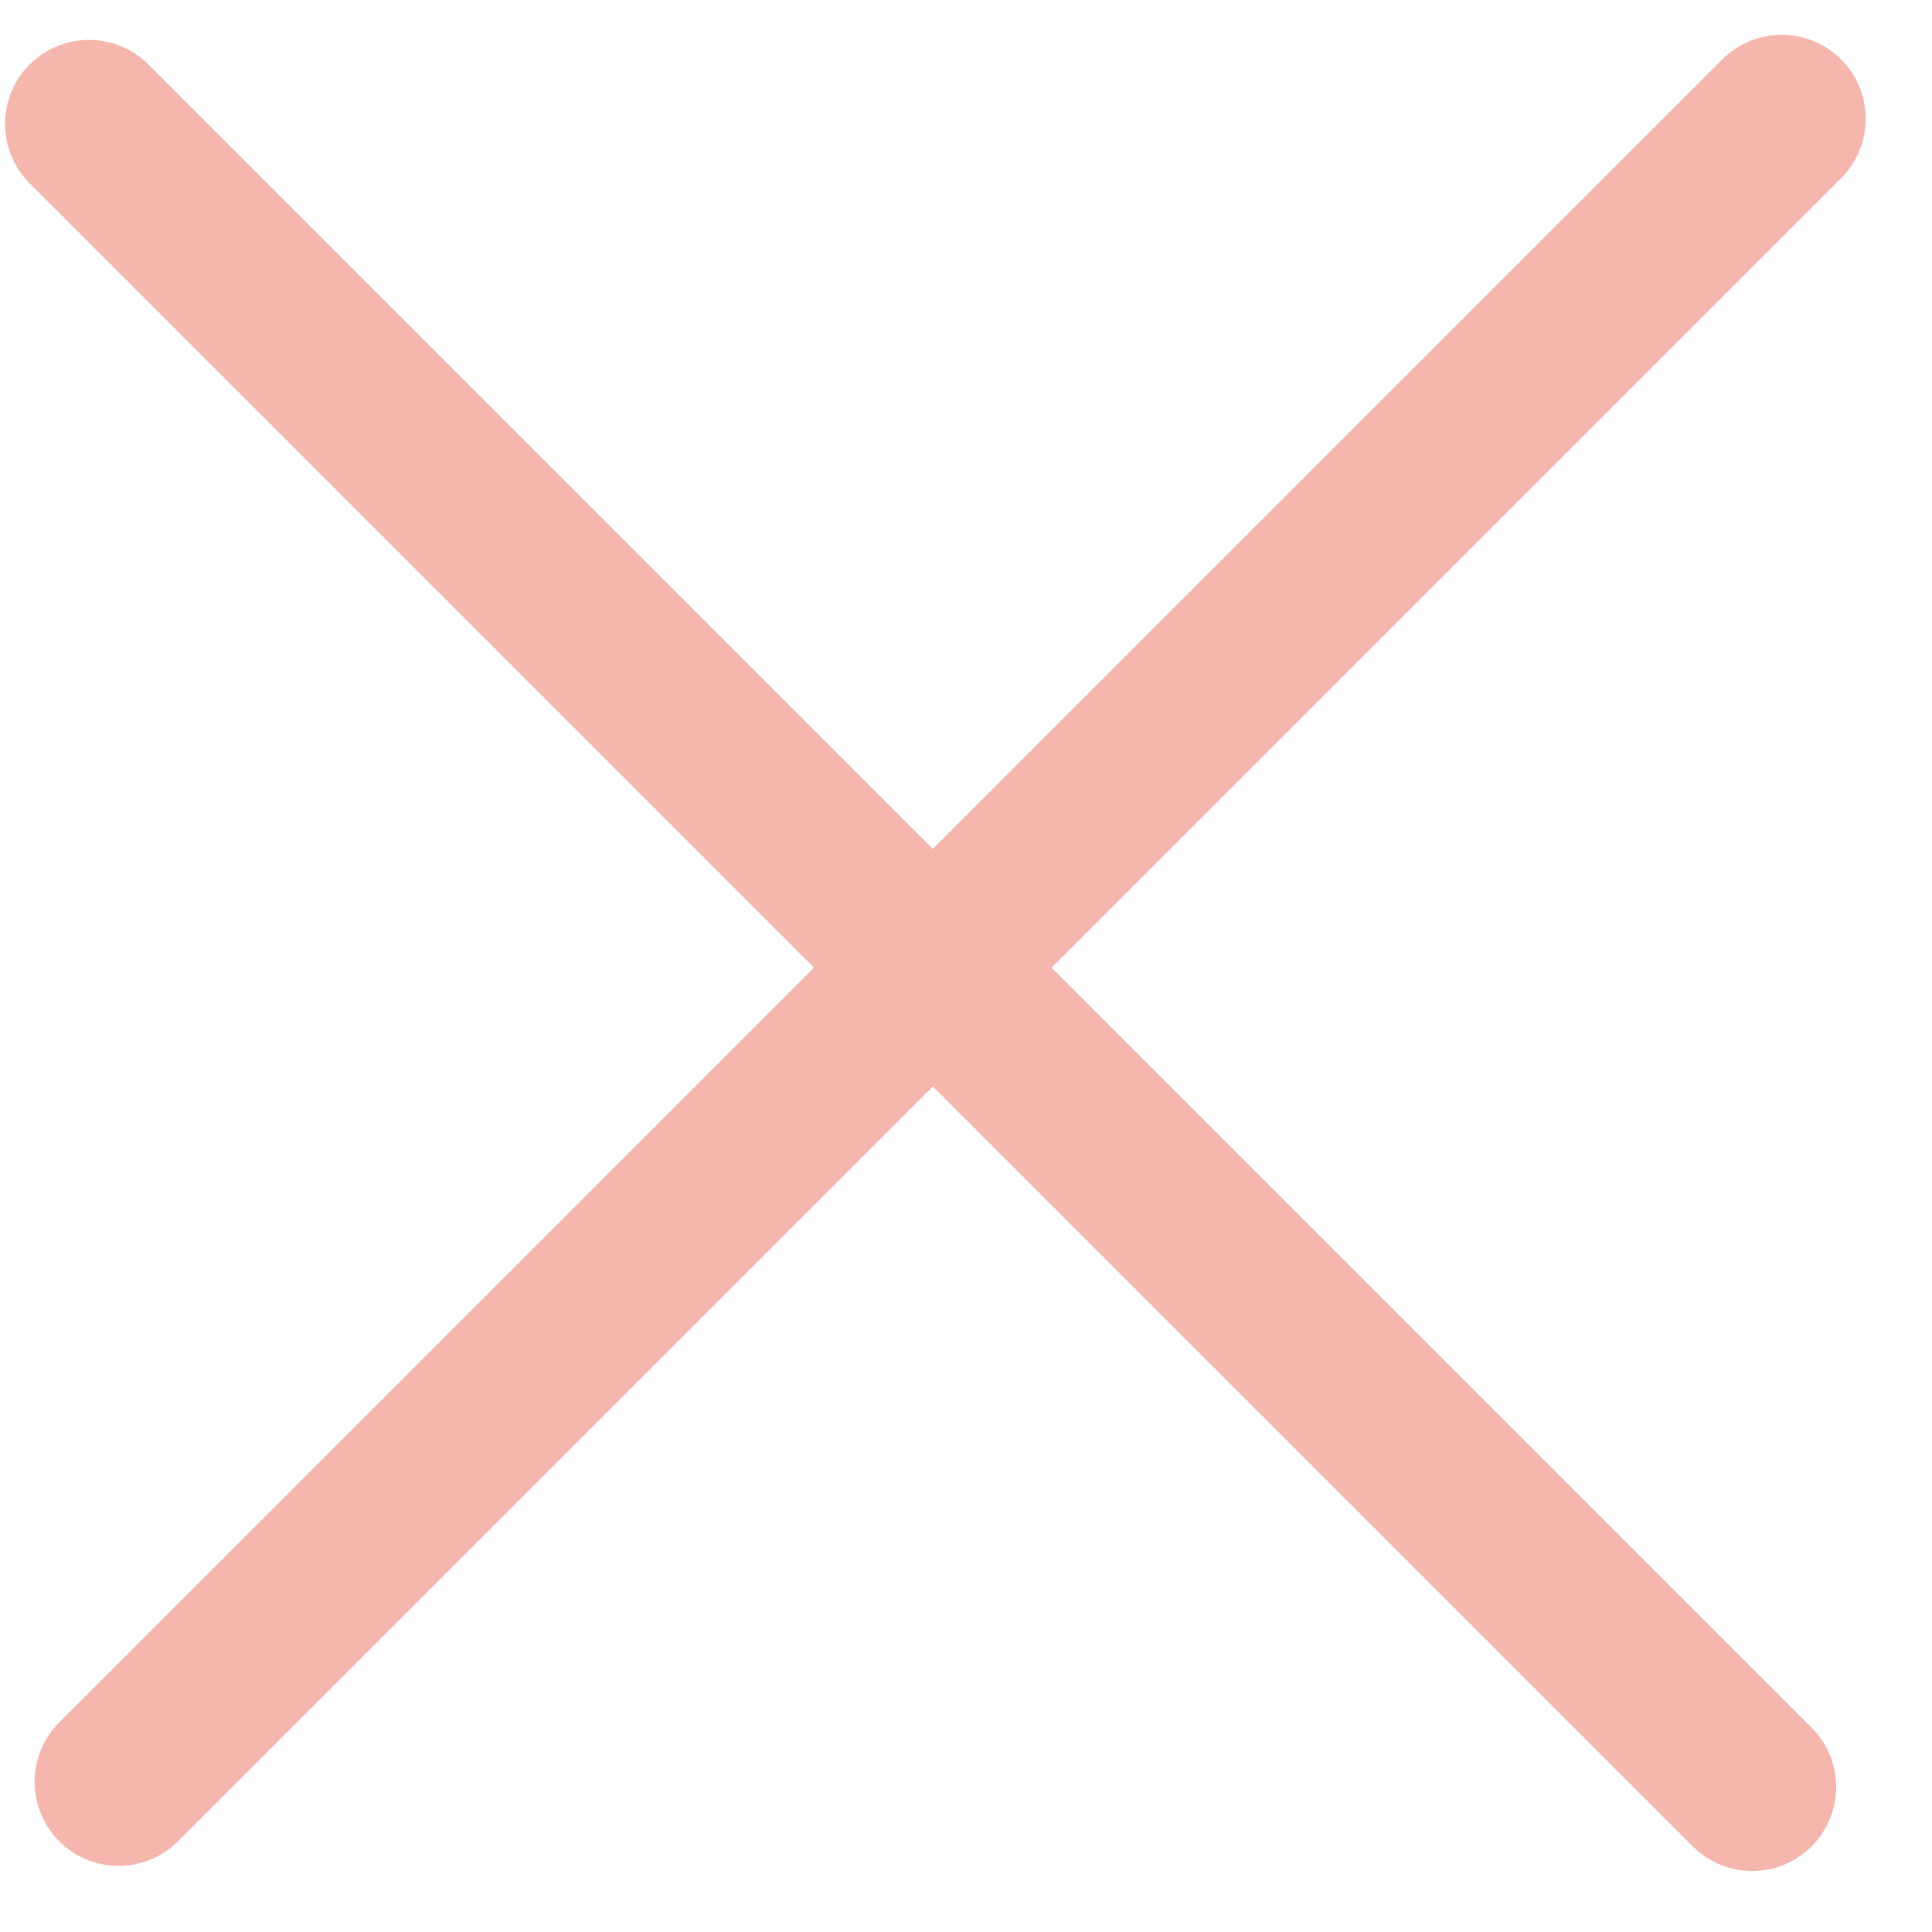
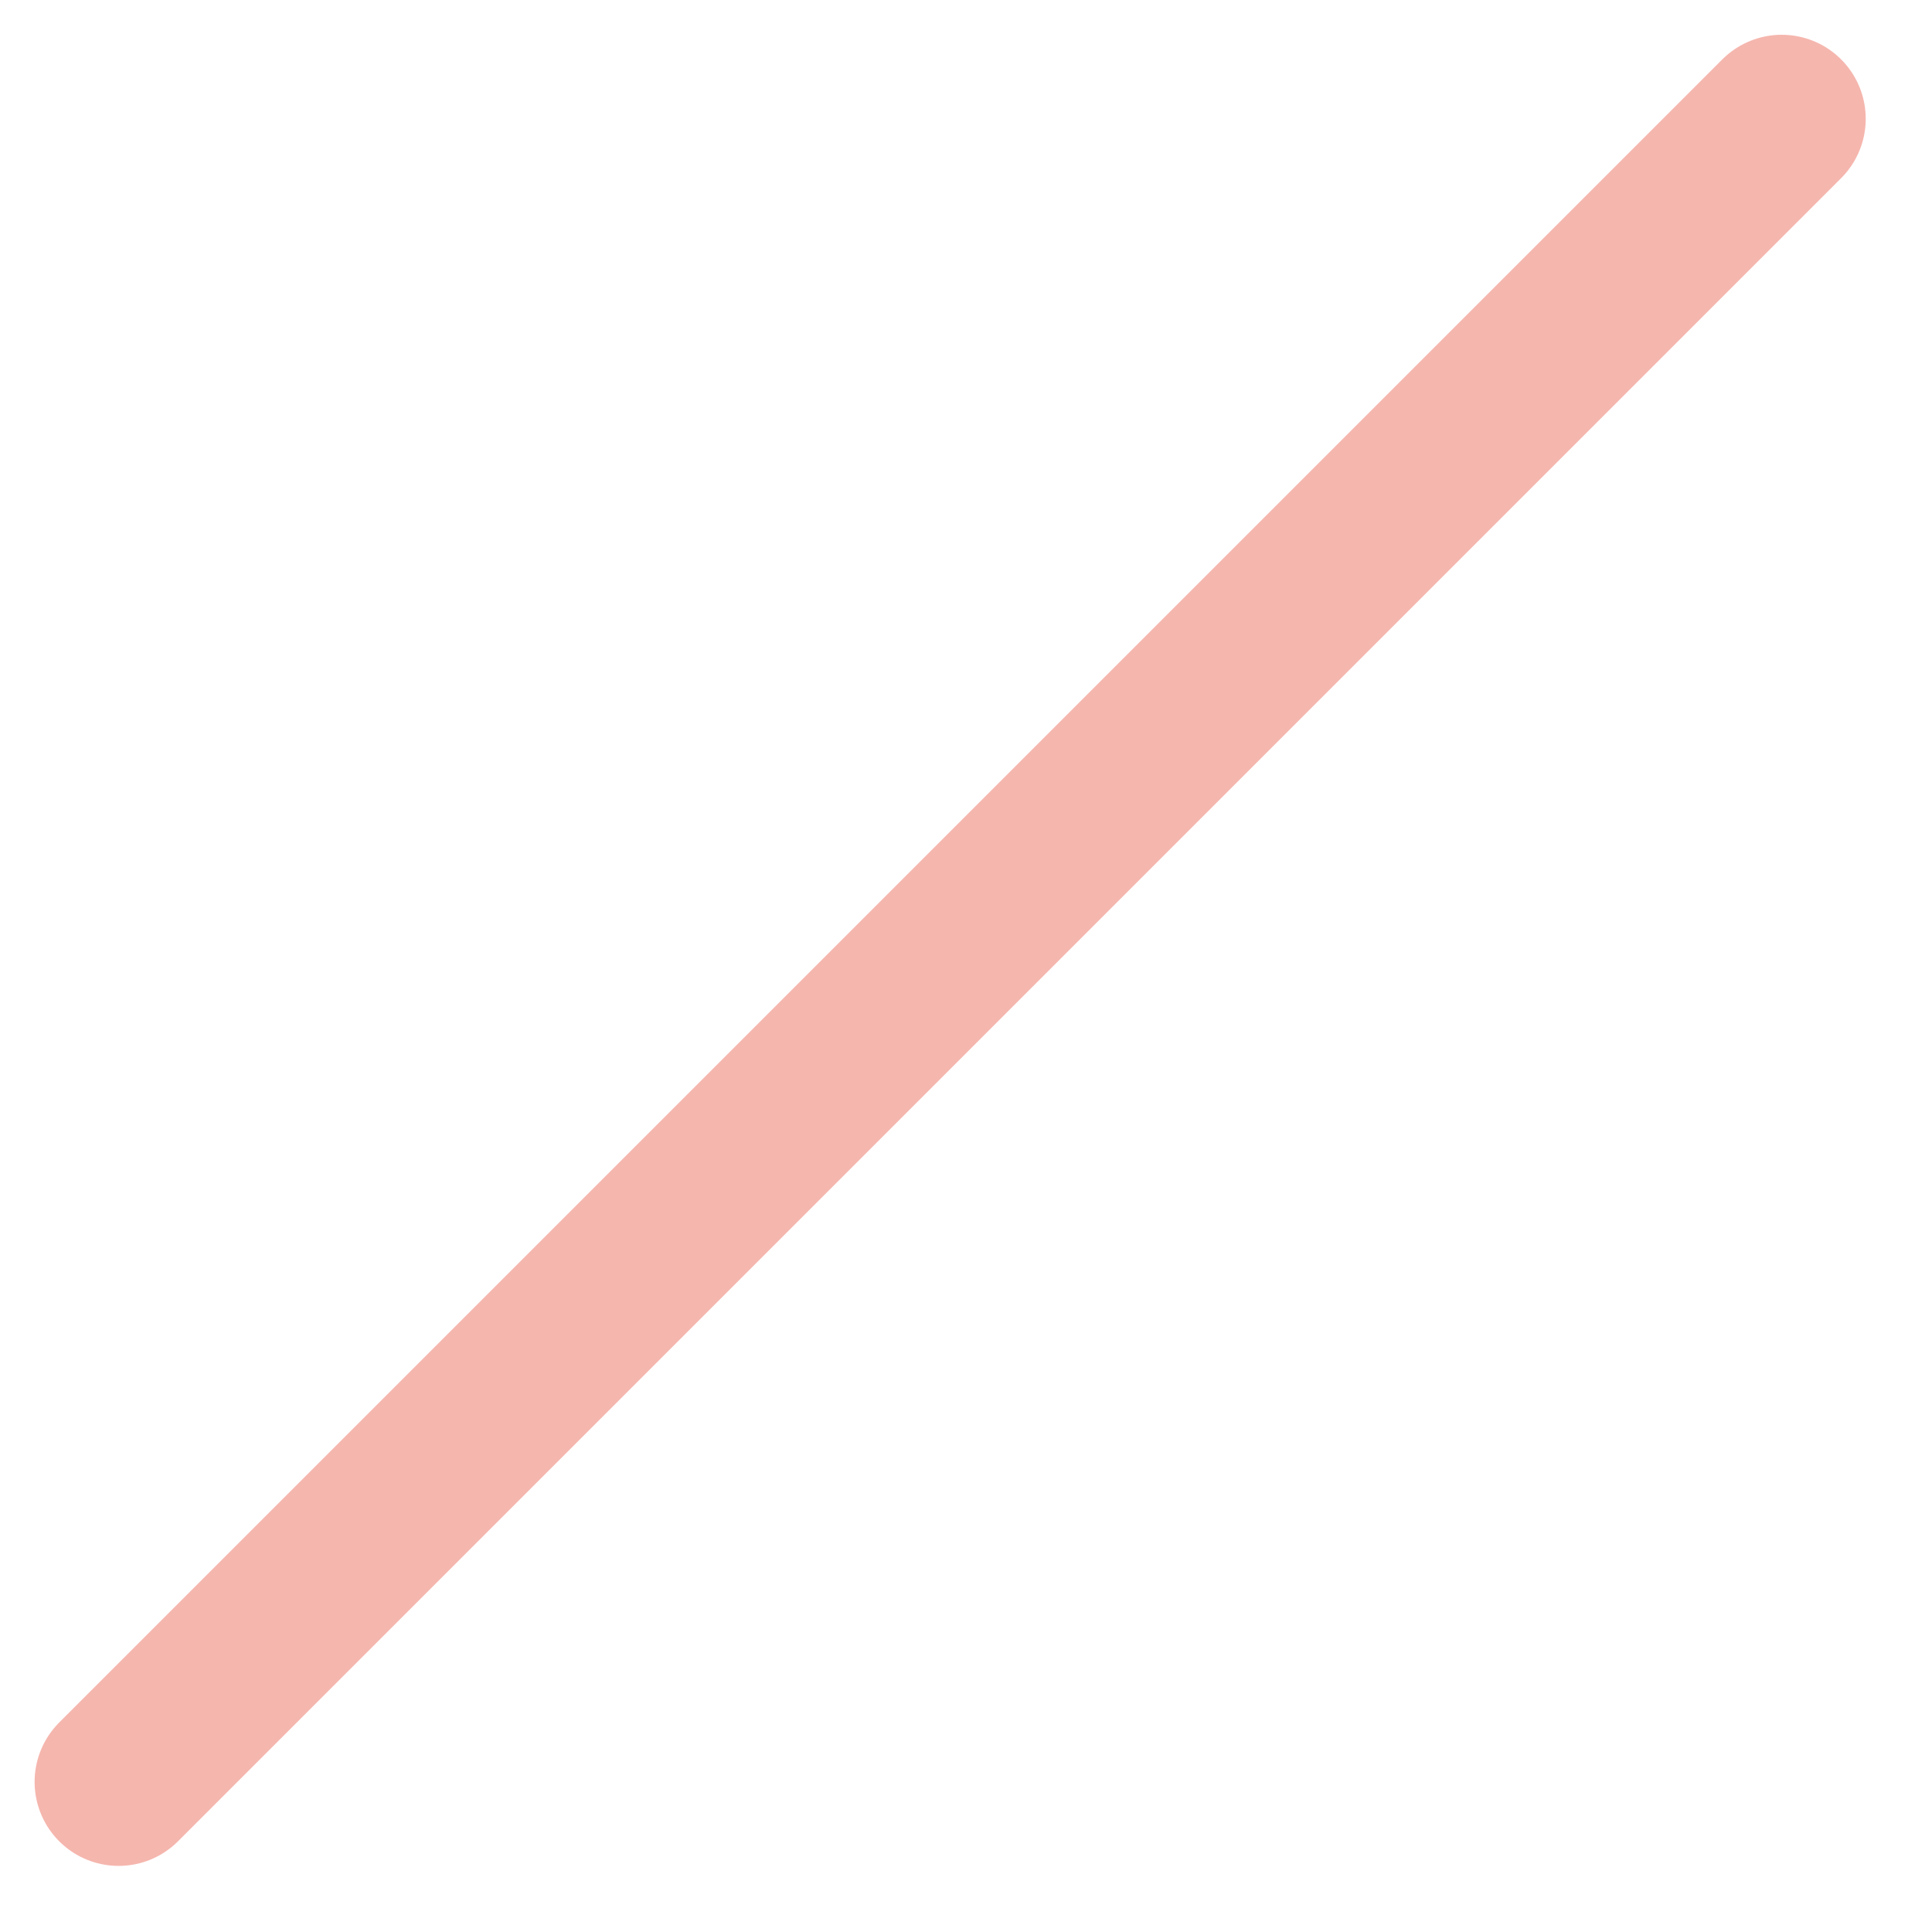
<svg xmlns="http://www.w3.org/2000/svg" width="23" height="23" viewBox="0 0 23 23" fill="none">
  <line x1="21.211" y1="1.414" x2="1.412" y2="21.213" stroke="#F5B6AE" stroke-width="2" stroke-linecap="round" />
-   <line x1="20.859" y1="21.274" x2="1.06" y2="1.475" stroke="#F5B6AE" stroke-width="2" stroke-linecap="round" />
</svg>